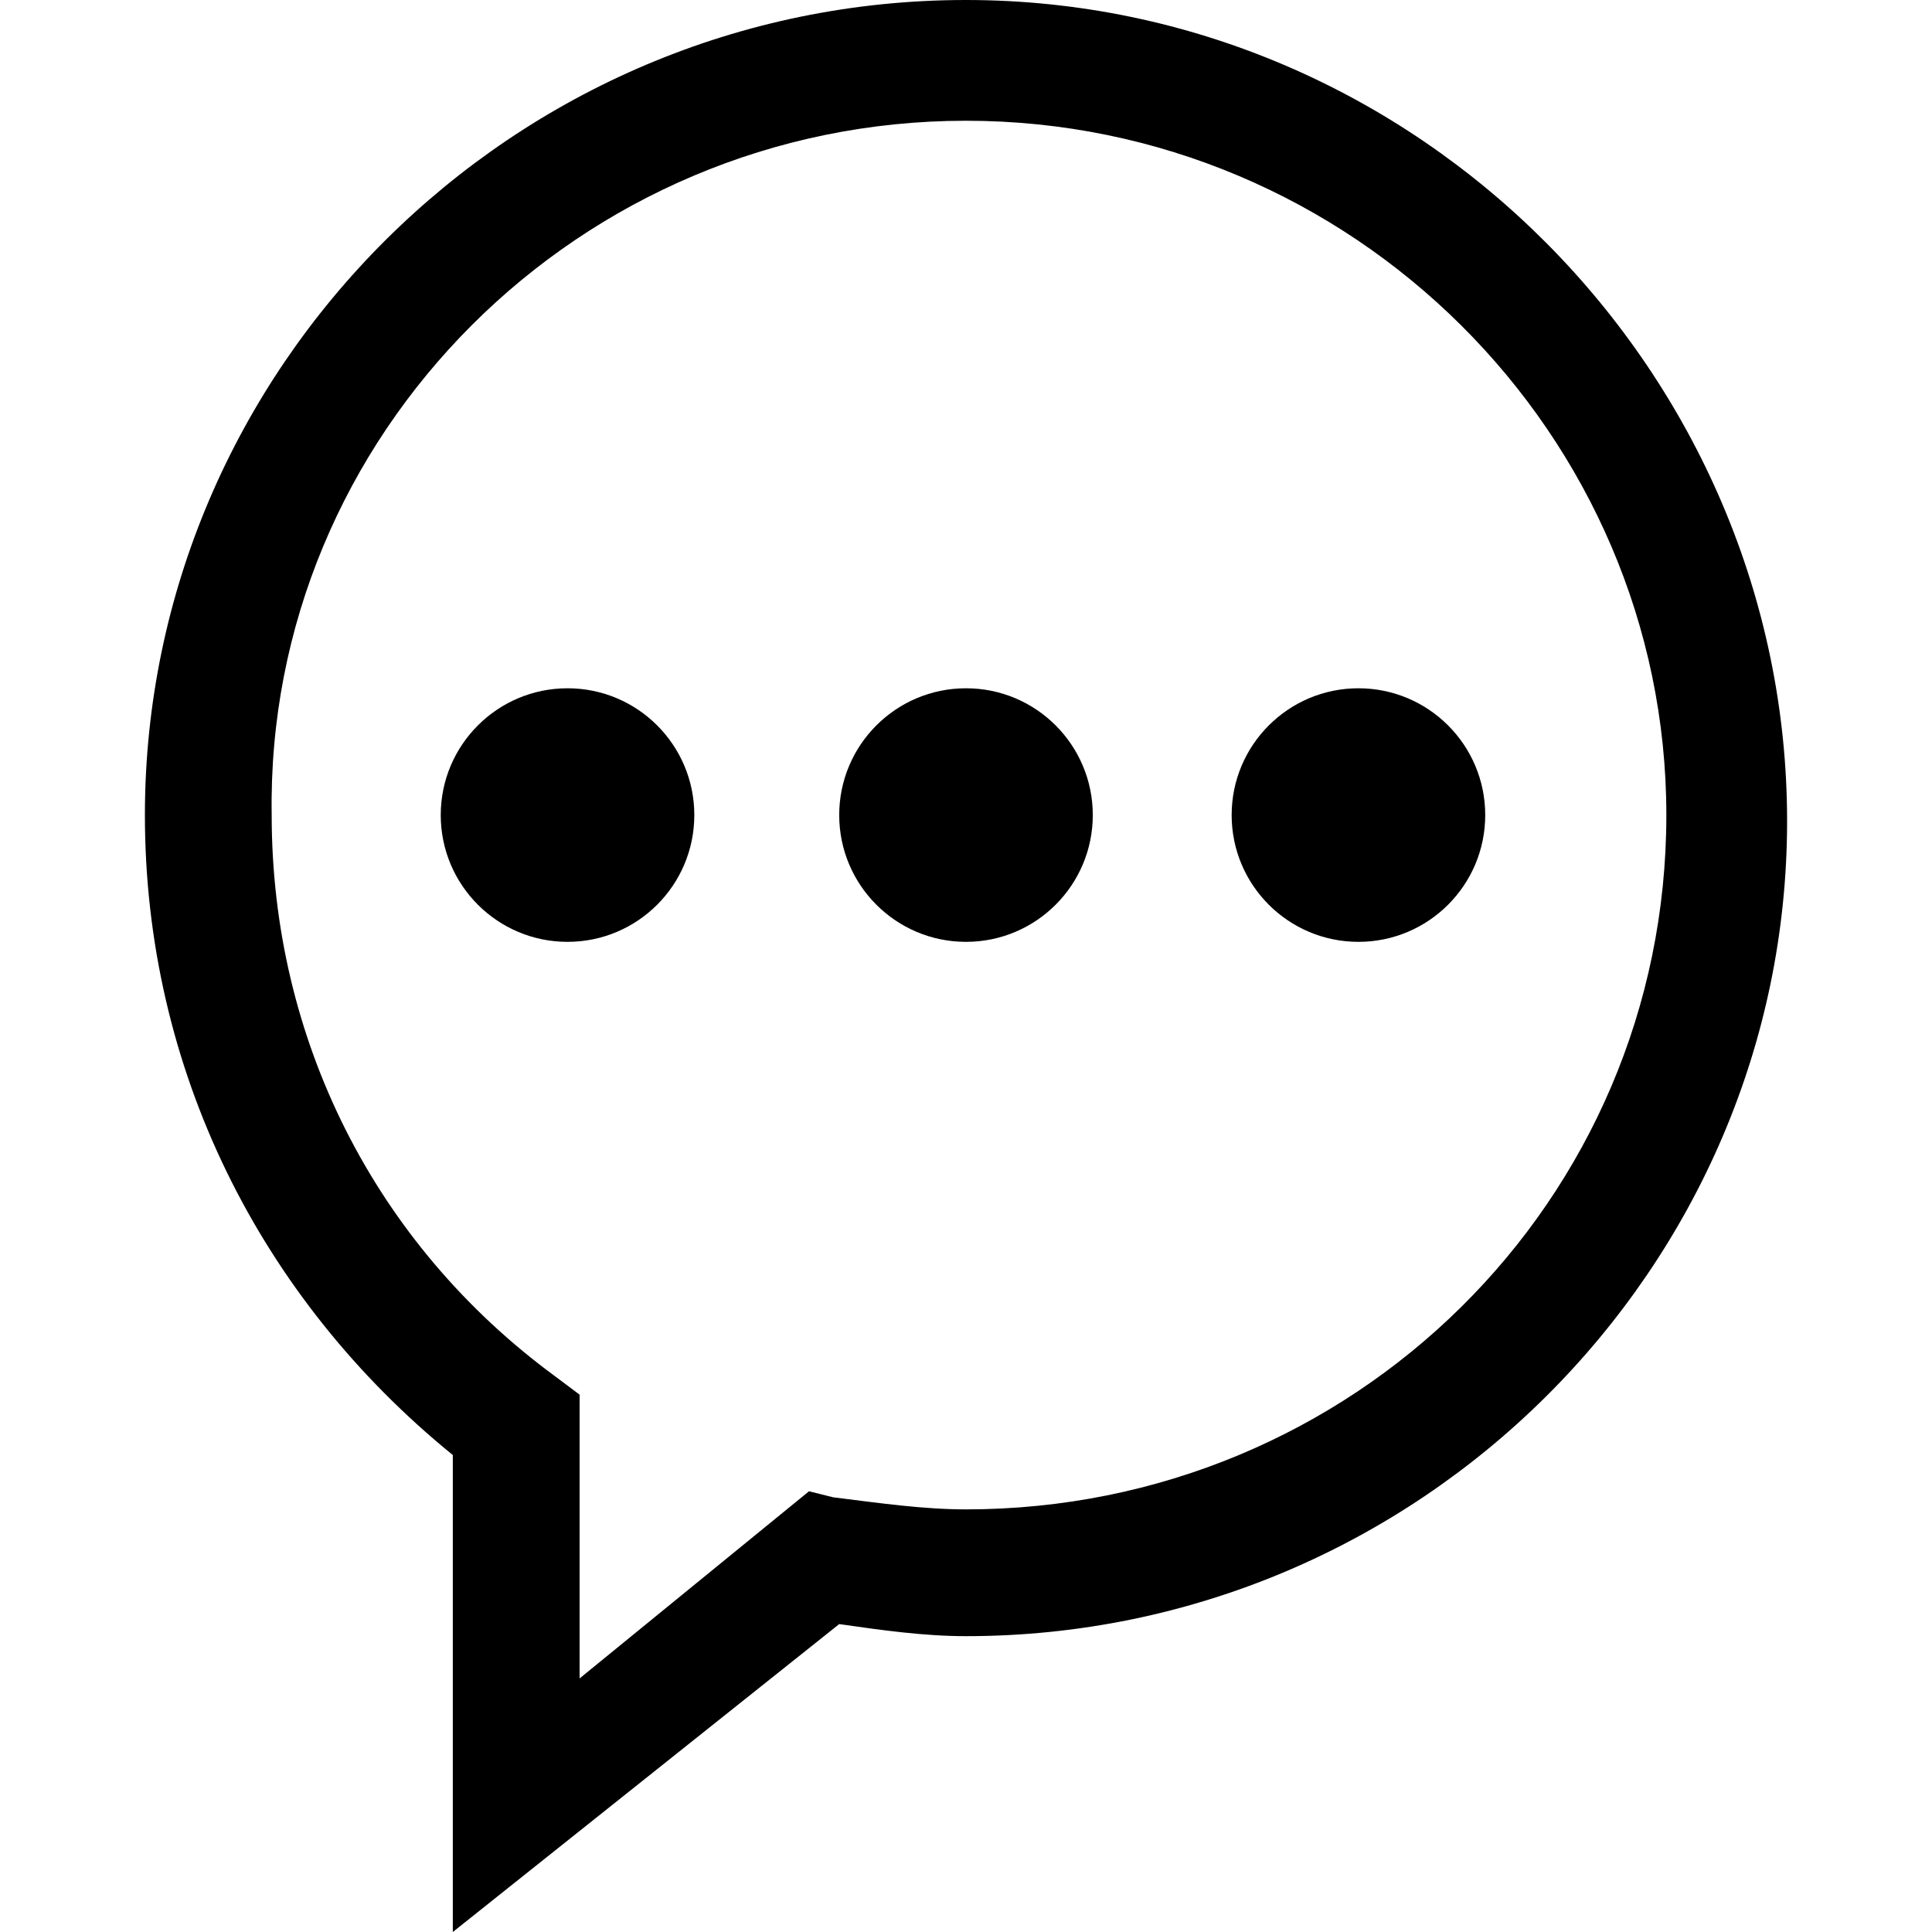
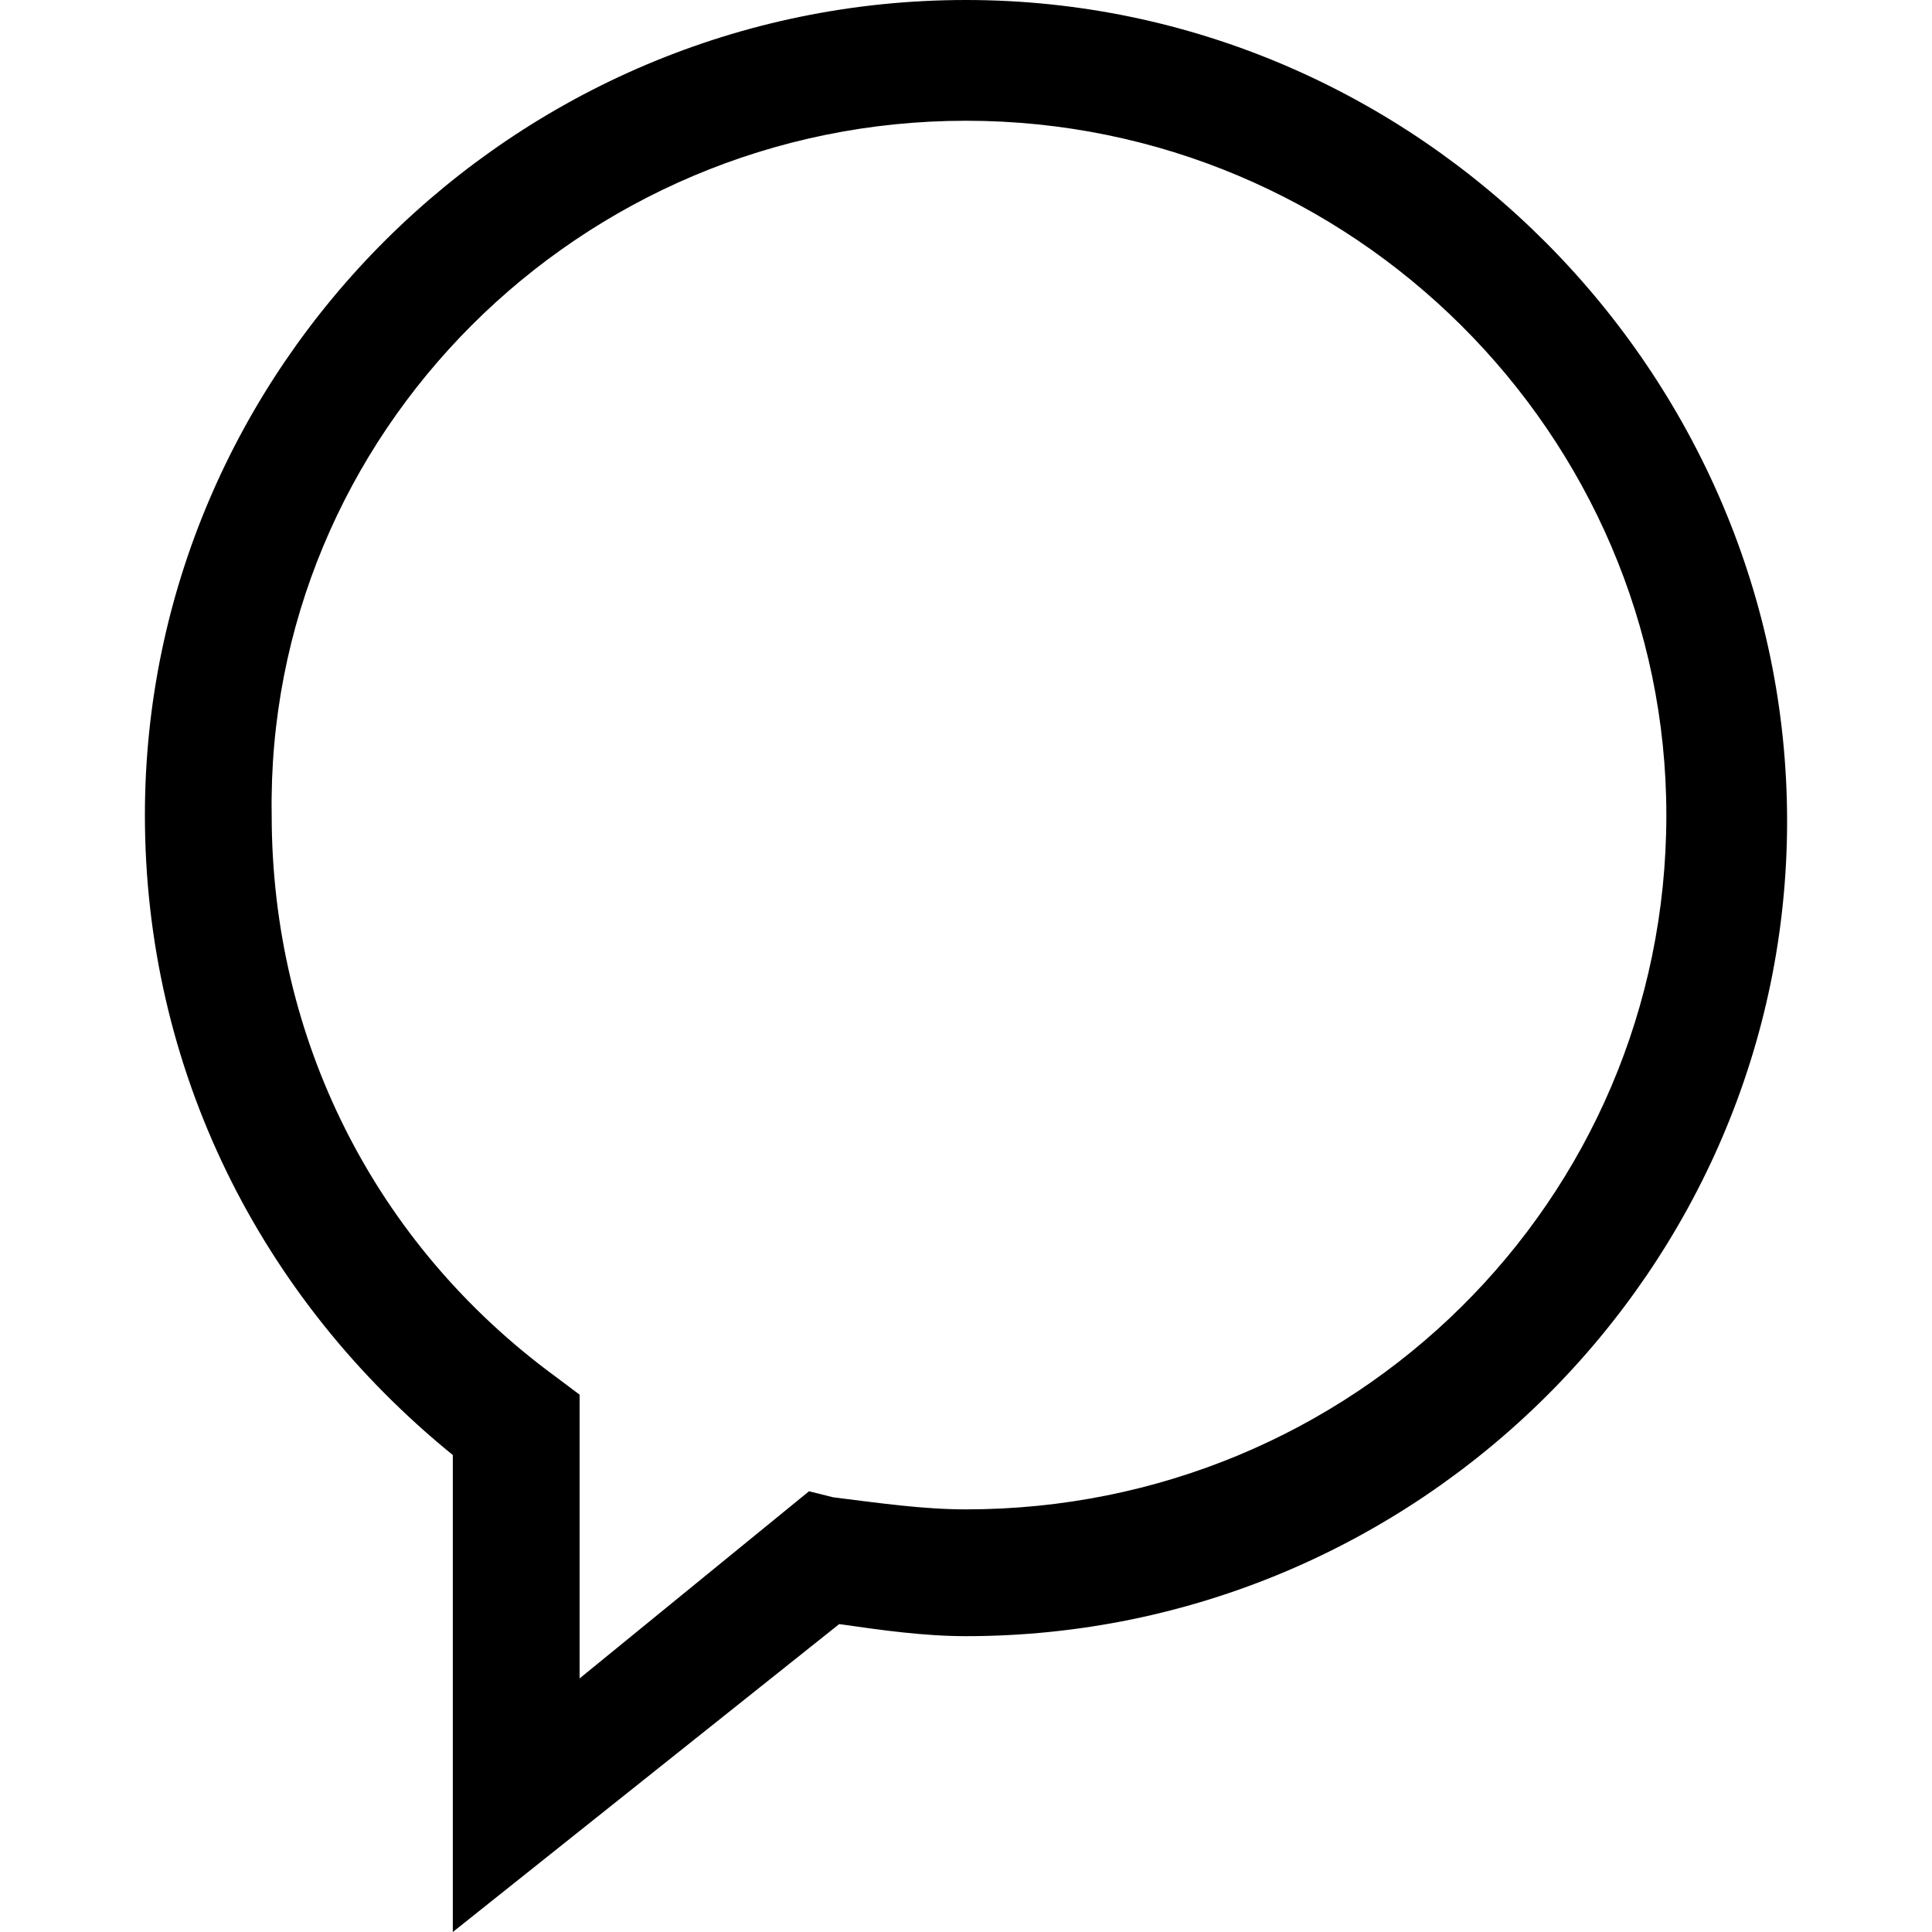
<svg xmlns="http://www.w3.org/2000/svg" fill="#000000" height="800px" width="800px" version="1.1" id="Layer_1" viewBox="0 0 512 512" xml:space="preserve">
  <g>
    <g>
      <path d="M256,0C136,0,38.4,97.6,38.4,216c0,67.2,30.4,128,81.6,169.6V512l102.4-81.6c11.2,1.6,22.4,3.2,33.6,3.2    c120,0,217.6-97.6,217.6-216S376,0,256,0z M256,400c-11.2,0-22.4-1.6-35.2-3.2l-6.4-1.6l-60.8,49.6v-75.2l-6.4-4.8    C99.2,329.6,72,275.2,72,216C70.4,115.2,153.6,32,256,32s185.6,83.2,185.6,184C441.6,318.4,358.4,400,256,400z" />
    </g>
  </g>
  <g>
    <g>
-       <circle cx="150.4" cy="216" r="33.6" />
-     </g>
+       </g>
  </g>
  <g>
    <g>
-       <circle cx="256" cy="216" r="33.6" />
-     </g>
+       </g>
  </g>
  <g>
    <g>
-       <circle cx="360" cy="216" r="33.6" />
-     </g>
+       </g>
  </g>
</svg>